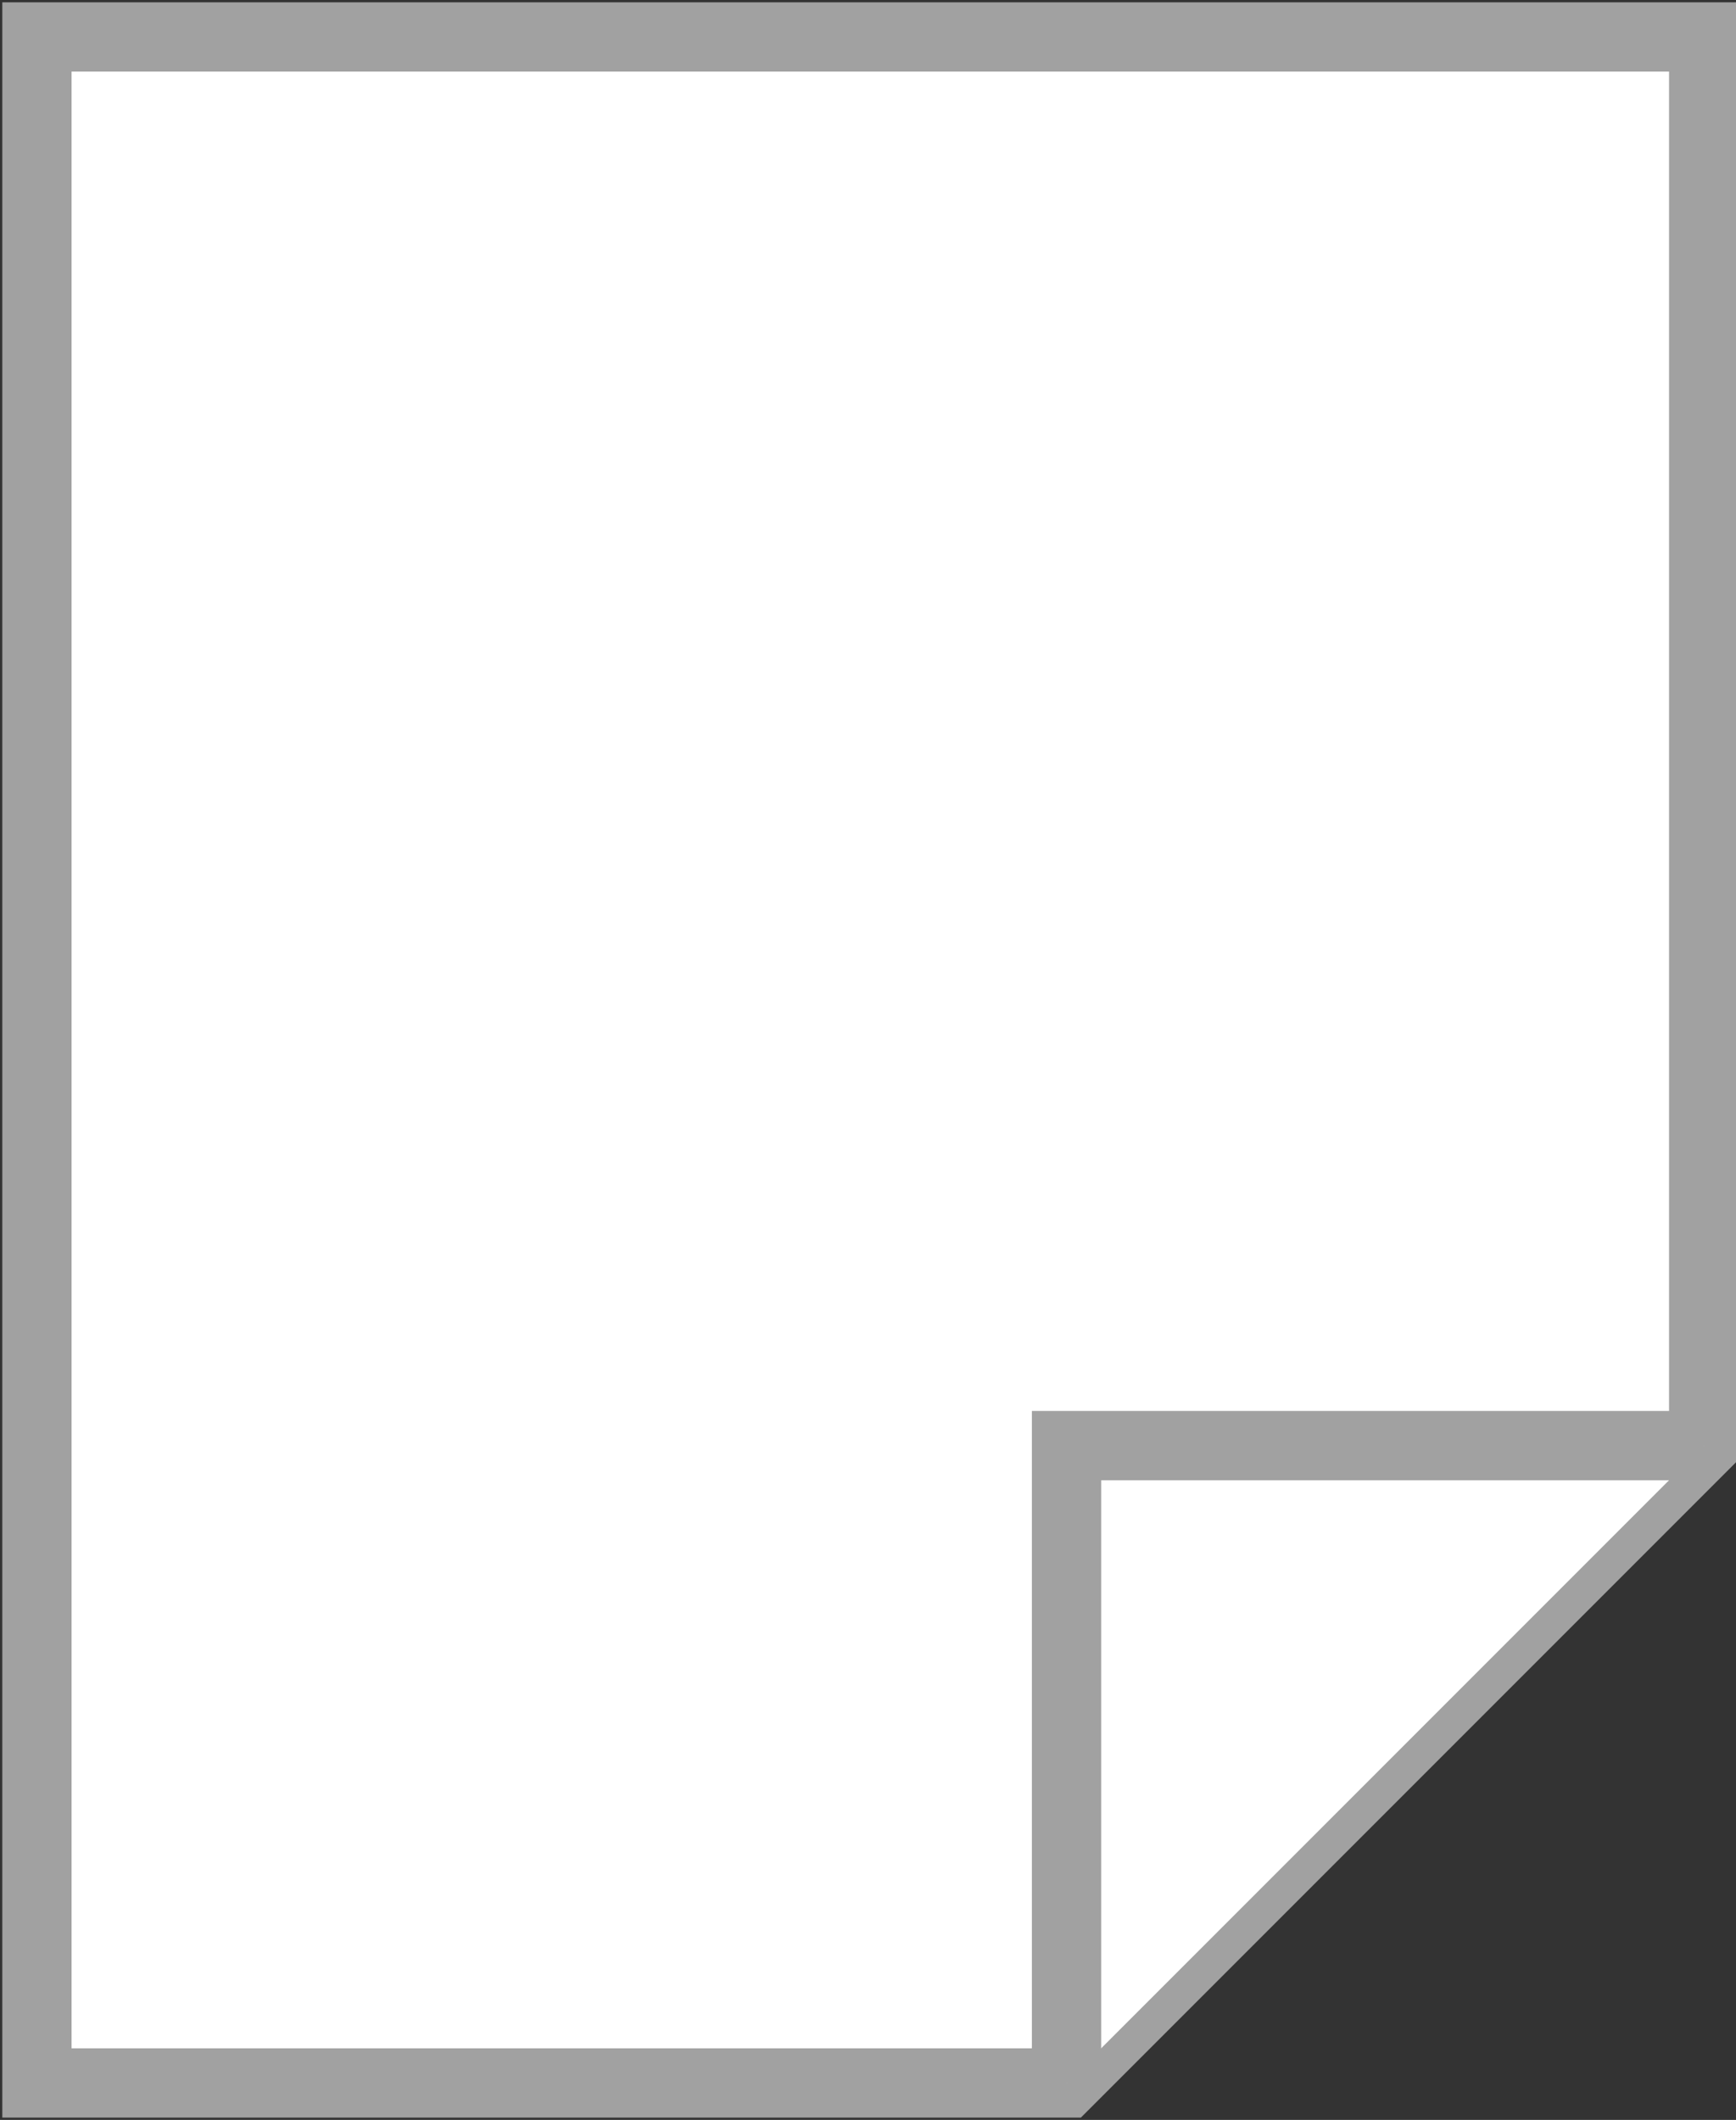
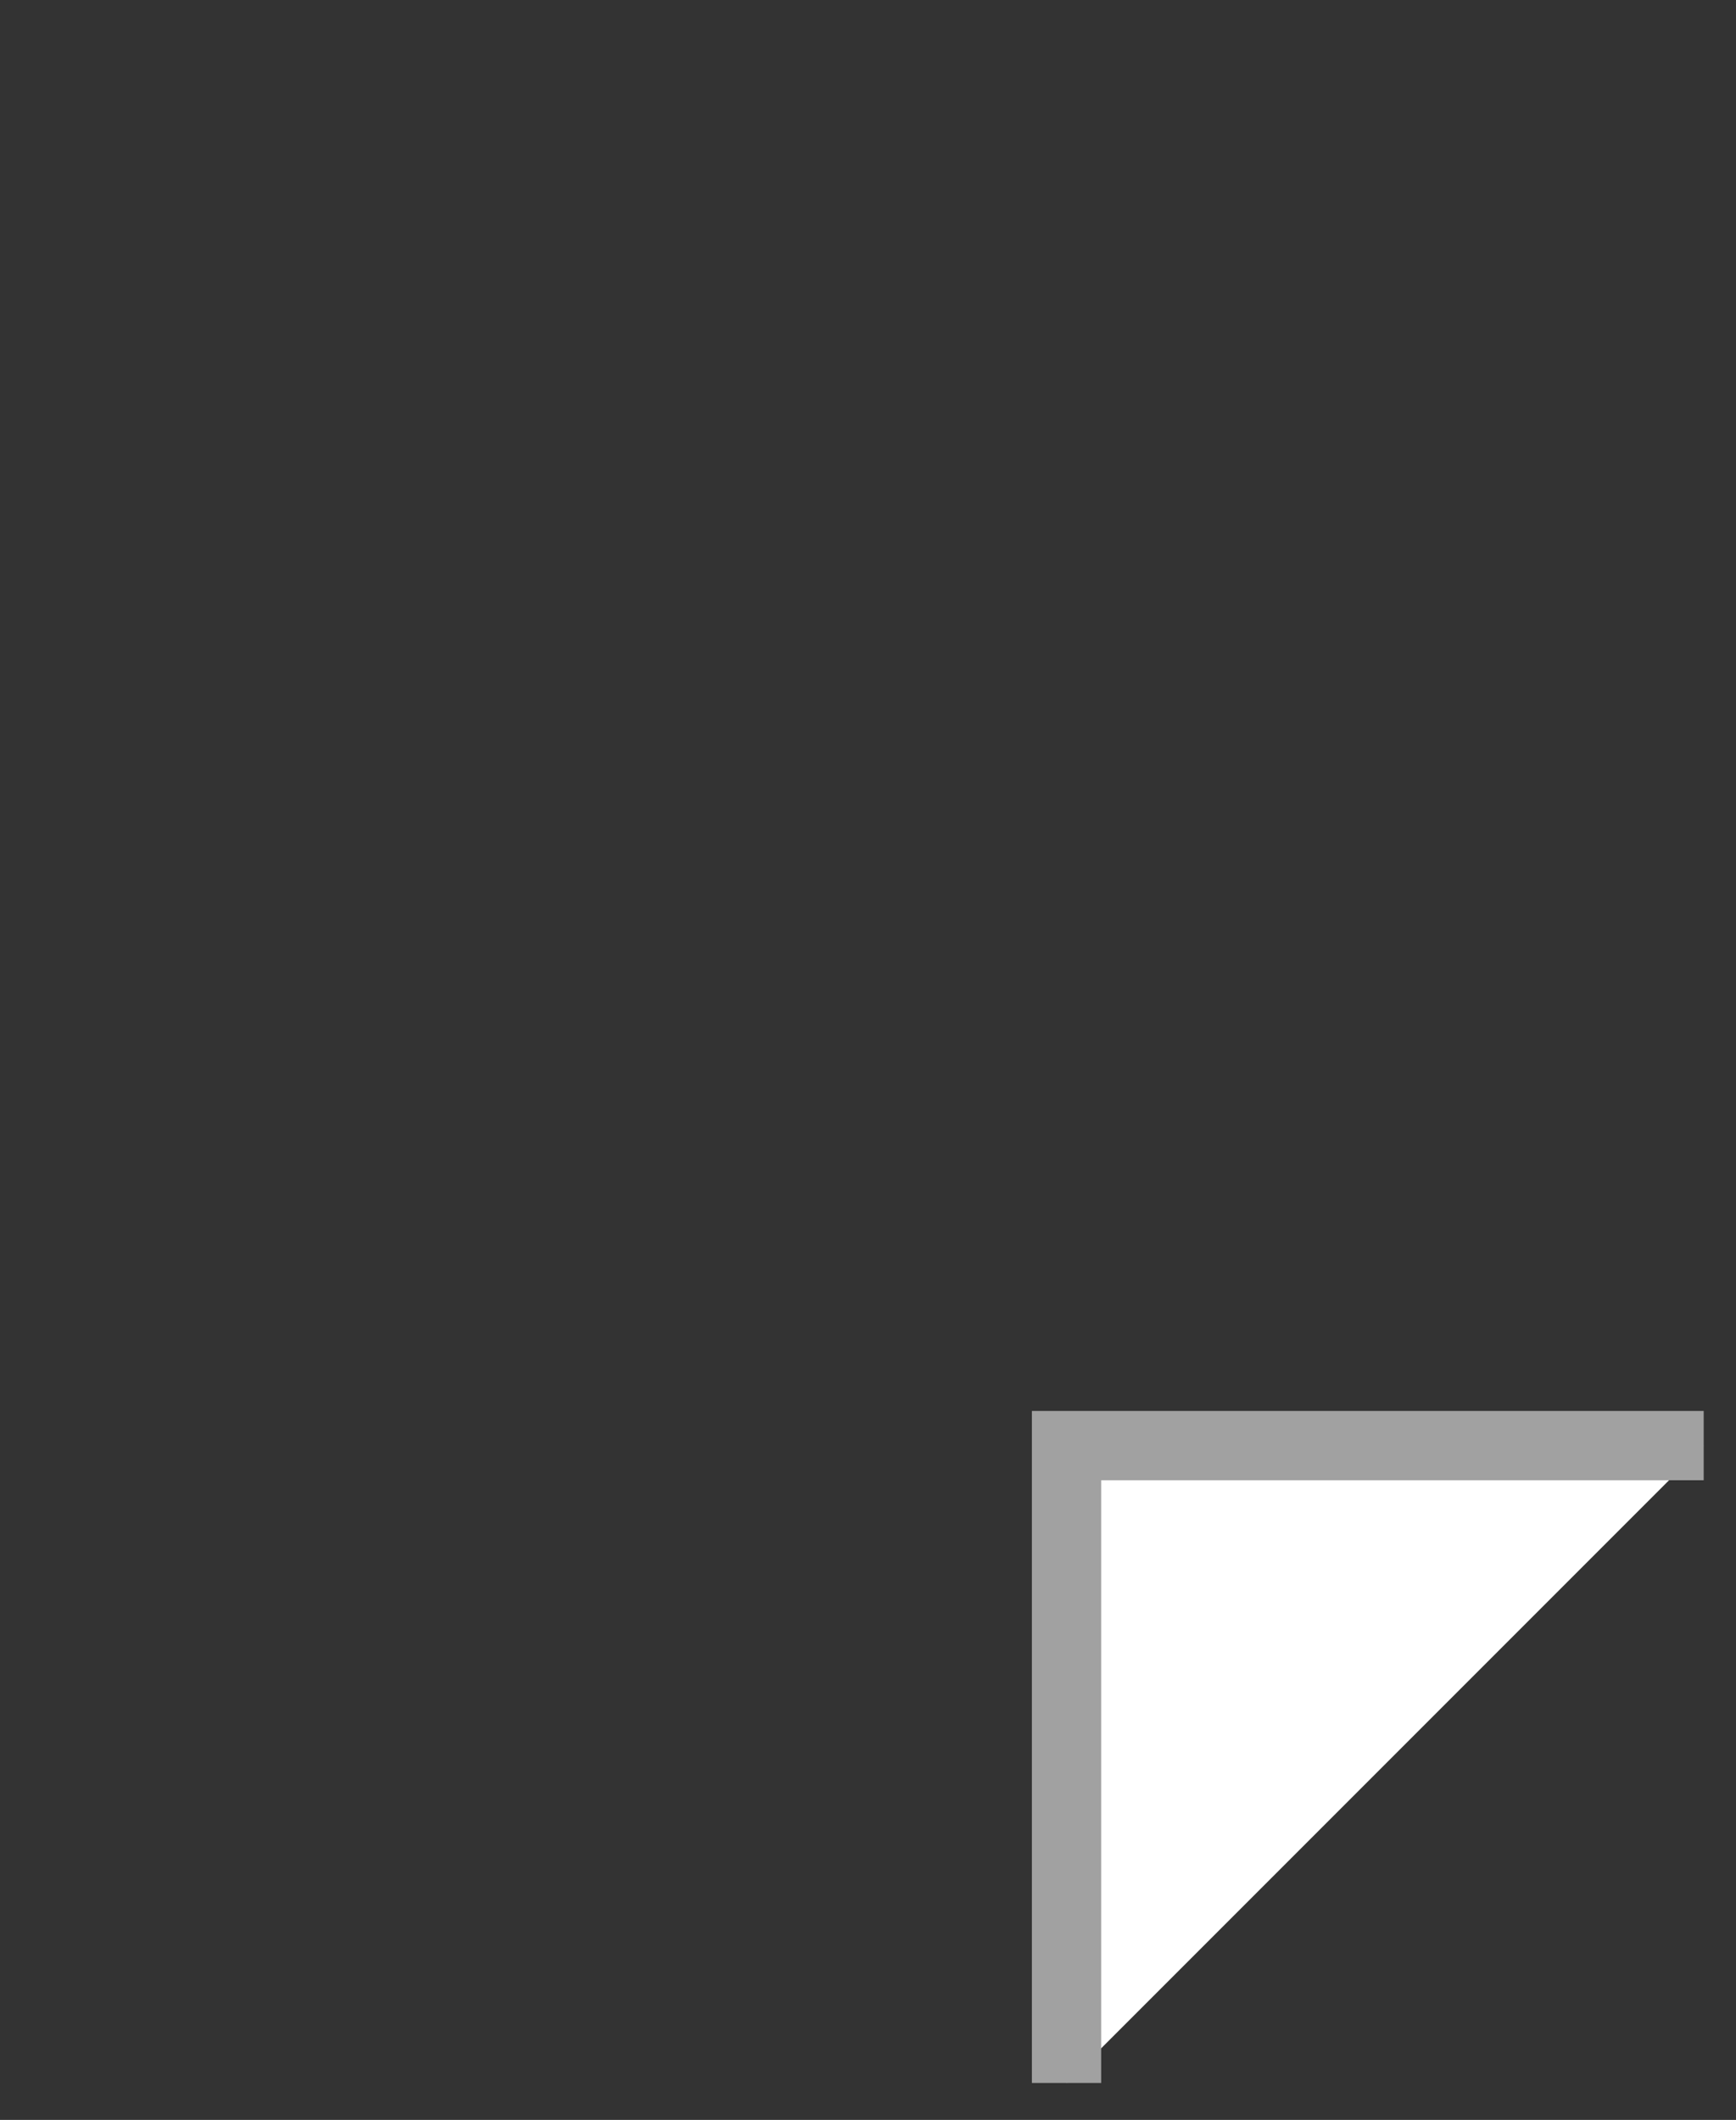
<svg xmlns="http://www.w3.org/2000/svg" width="37.6" height="45.9" viewBox="0 0 37.6 45.9">
  <rect x="0" y="0" width="37.6" height="45.9" fill="#333333" stroke="none" />
  <title>flats</title>
-   <polygon points="0.8 45.1 0.8 0.8 36.9 0.8 36.9 31.3 23.1 45.1 0.8 45.1" style="fill:#ffffff;stroke:#a1a1a1;stroke-miterlimit:10;stroke-width:1.5px" />
  <polyline points="23.1 45.1 23.1 31.3 36.9 31.3" style="fill:#ffffff;stroke:#a1a1a1;stroke-miterlimit:10;stroke-width:1.5px" />
</svg>